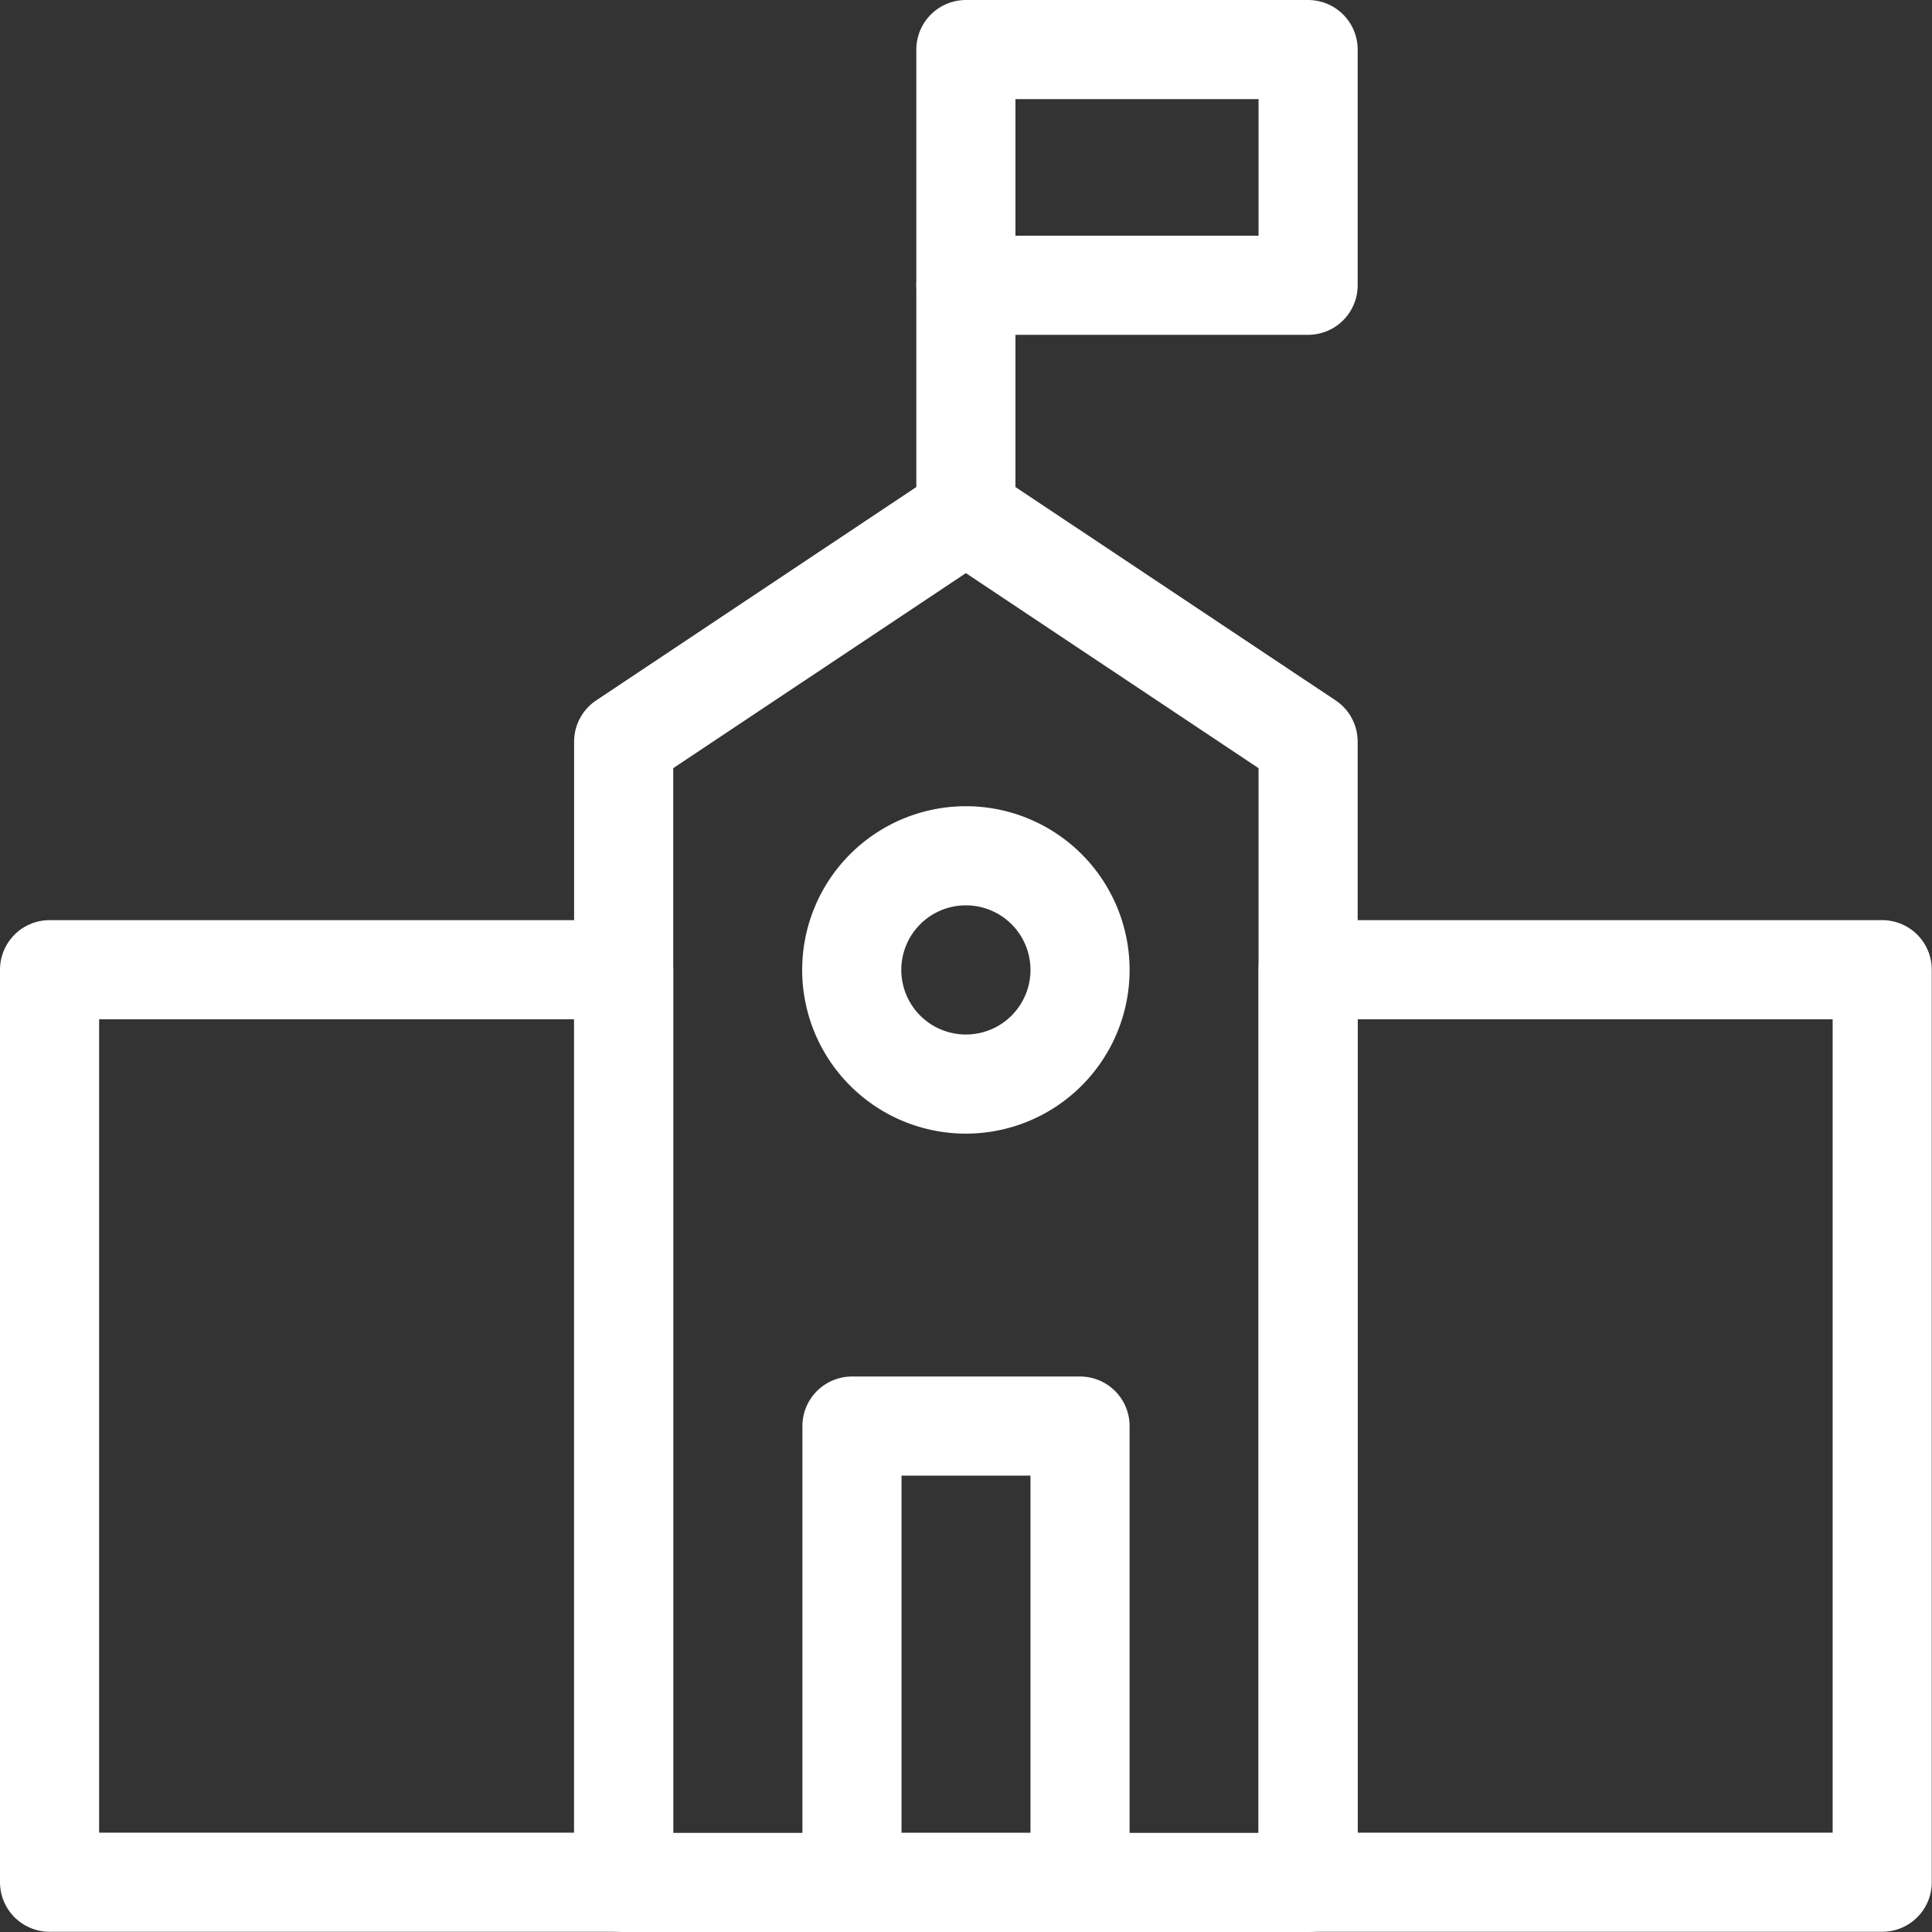
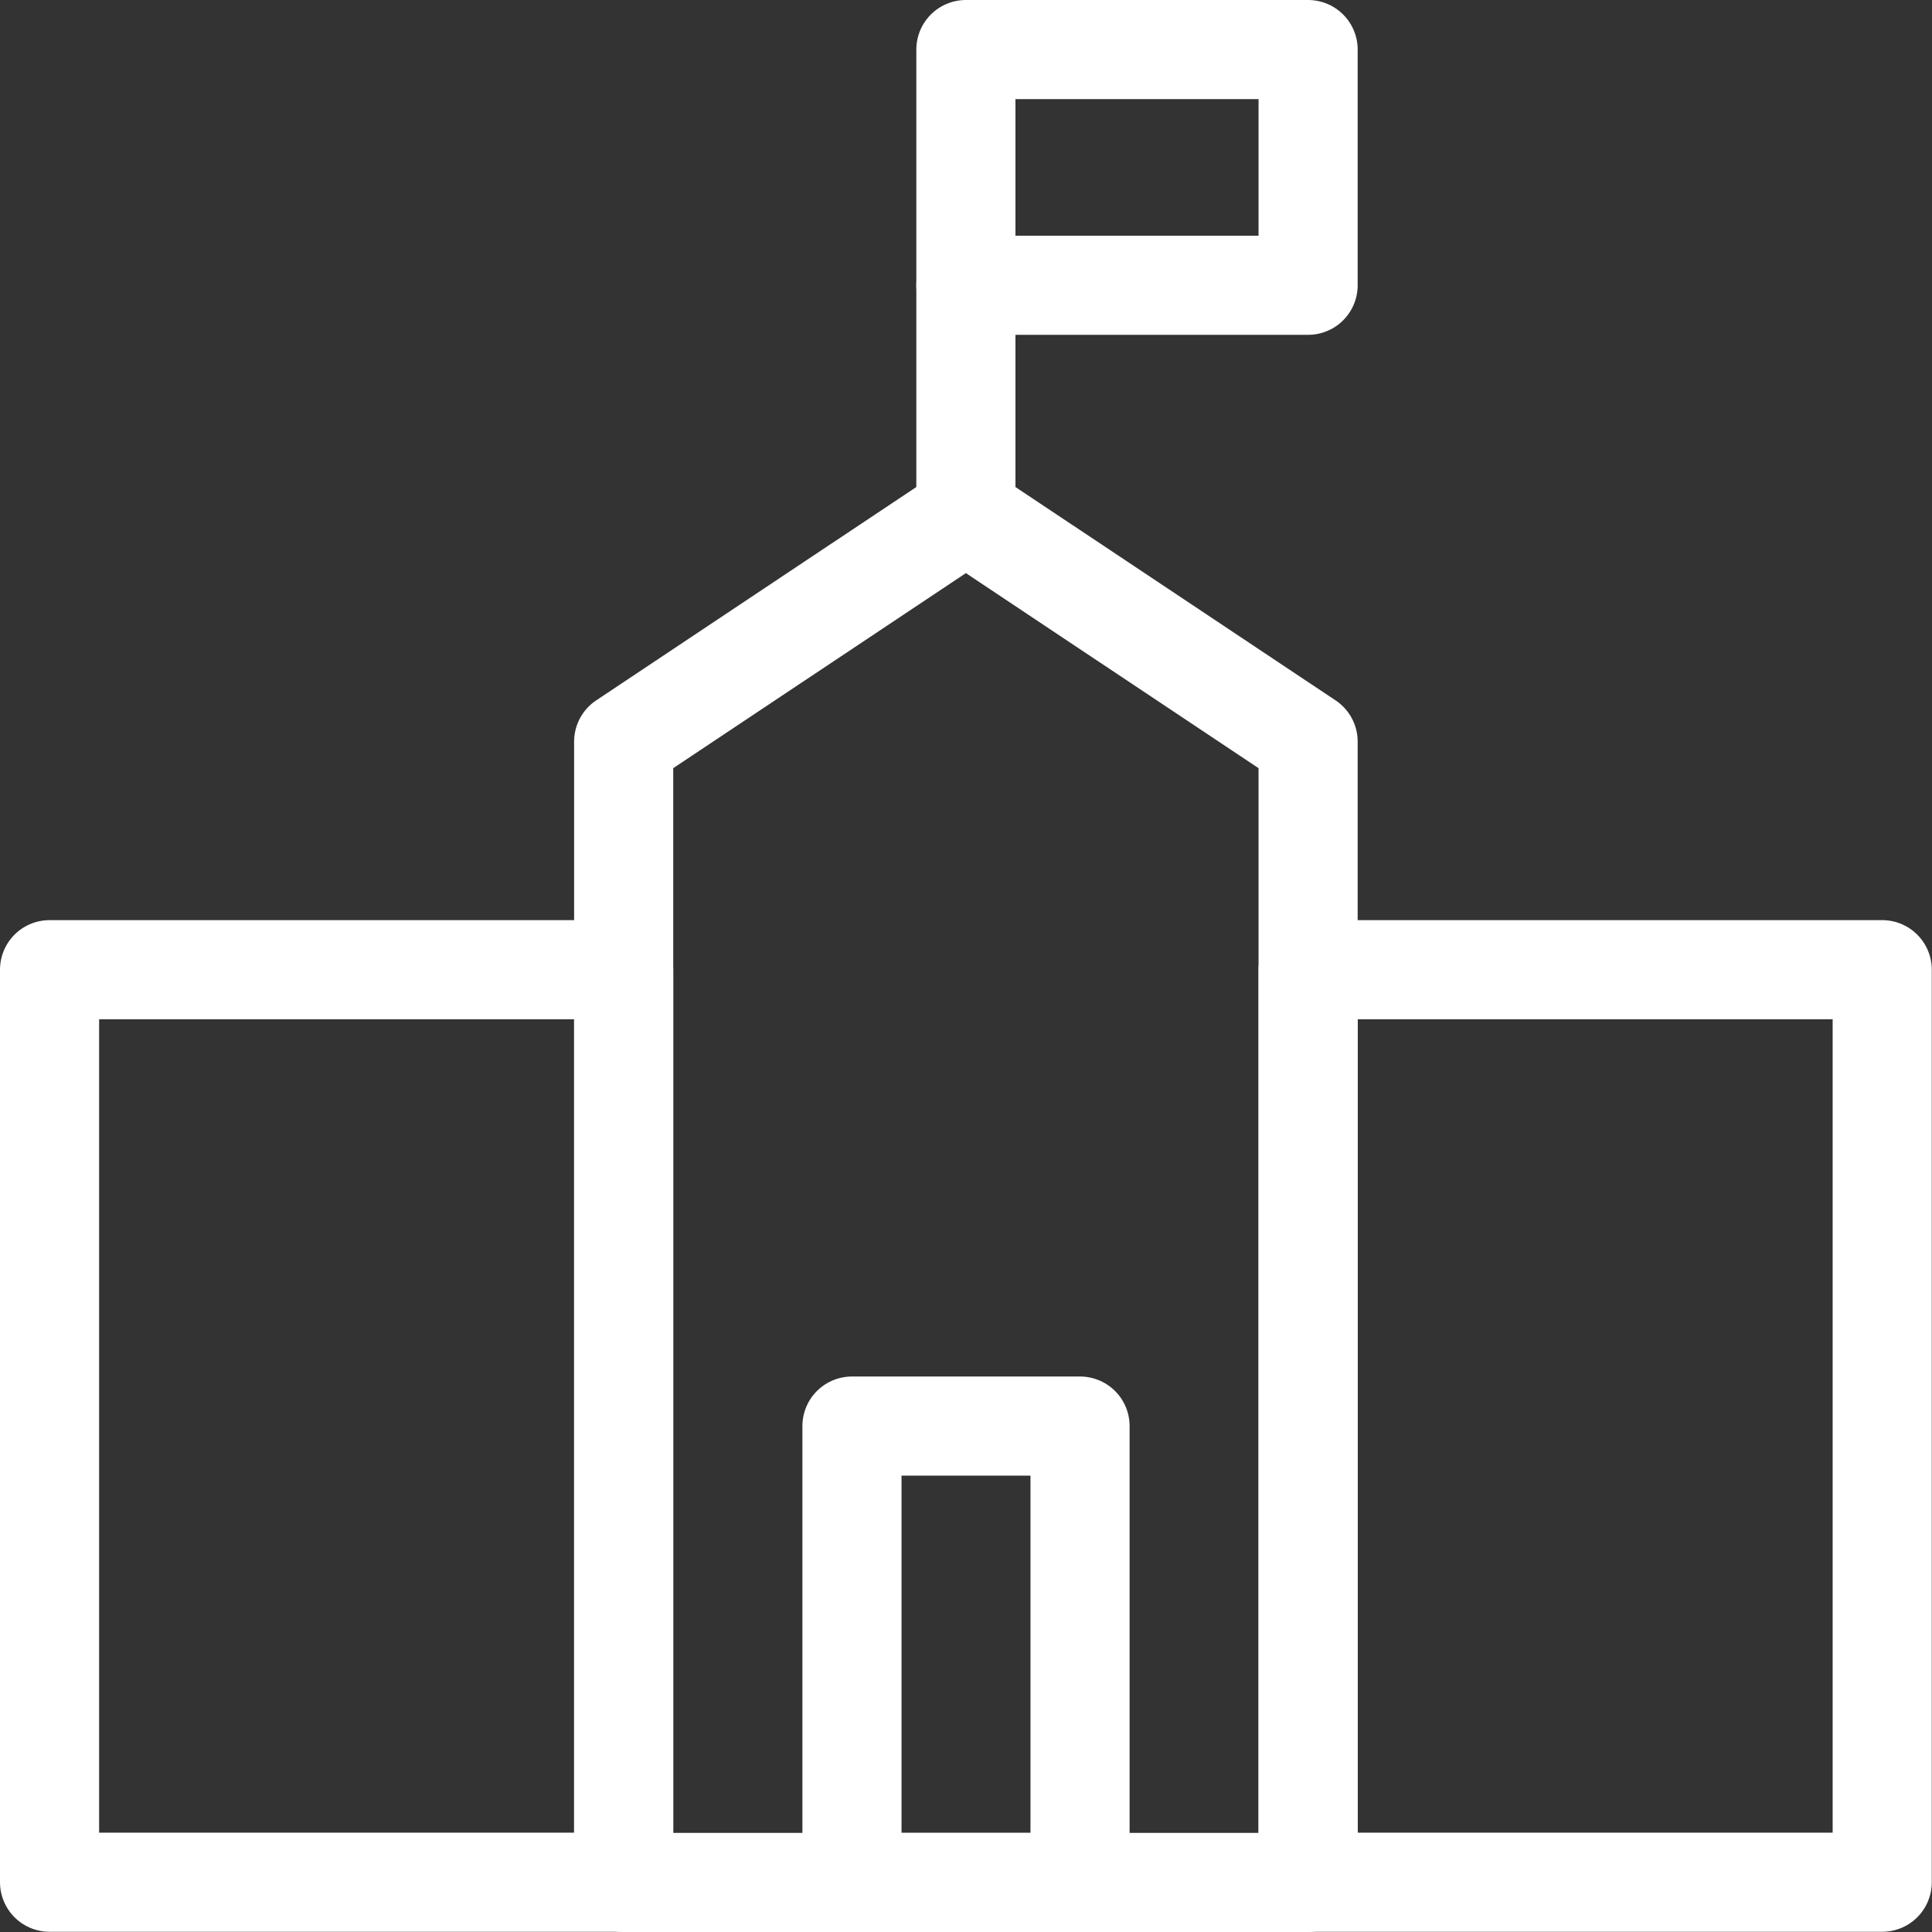
<svg xmlns="http://www.w3.org/2000/svg" viewBox="0 0 86.15 86.15">
  <rect x="0" y="0" width="86.15" height="86.15" fill="#333333" stroke="none" />
  <defs>
    <style>.cls-1{fill:none;stroke:#fff;stroke-linecap:round;stroke-linejoin:round;stroke-width:4.42px;}</style>
  </defs>
  <g id="Layer_2" data-name="Layer 2">
    <g id="Layer_1-2" data-name="Layer 1">
      <line class="cls-1" x1="43.07" y1="22.9" x2="43.07" y2="12.72" />
      <rect class="cls-1" x="43.07" y="2.21" width="15.26" height="10.51" />
      <rect class="cls-1" x="2.21" y="43.24" width="25.6" height="40.69" />
      <rect class="cls-1" x="58.33" y="43.24" width="25.6" height="40.69" />
      <polygon class="cls-1" points="43.07 22.9 27.81 33.07 27.81 83.94 58.33 83.94 58.33 33.07 43.07 22.9" />
-       <path class="cls-1" d="M48.16,43.24a5.09,5.09,0,1,1-5.09-5.08A5.09,5.09,0,0,1,48.16,43.24Z" />
      <rect class="cls-1" x="37.99" y="63.59" width="10.17" height="20.35" />
    </g>
  </g>
</svg>